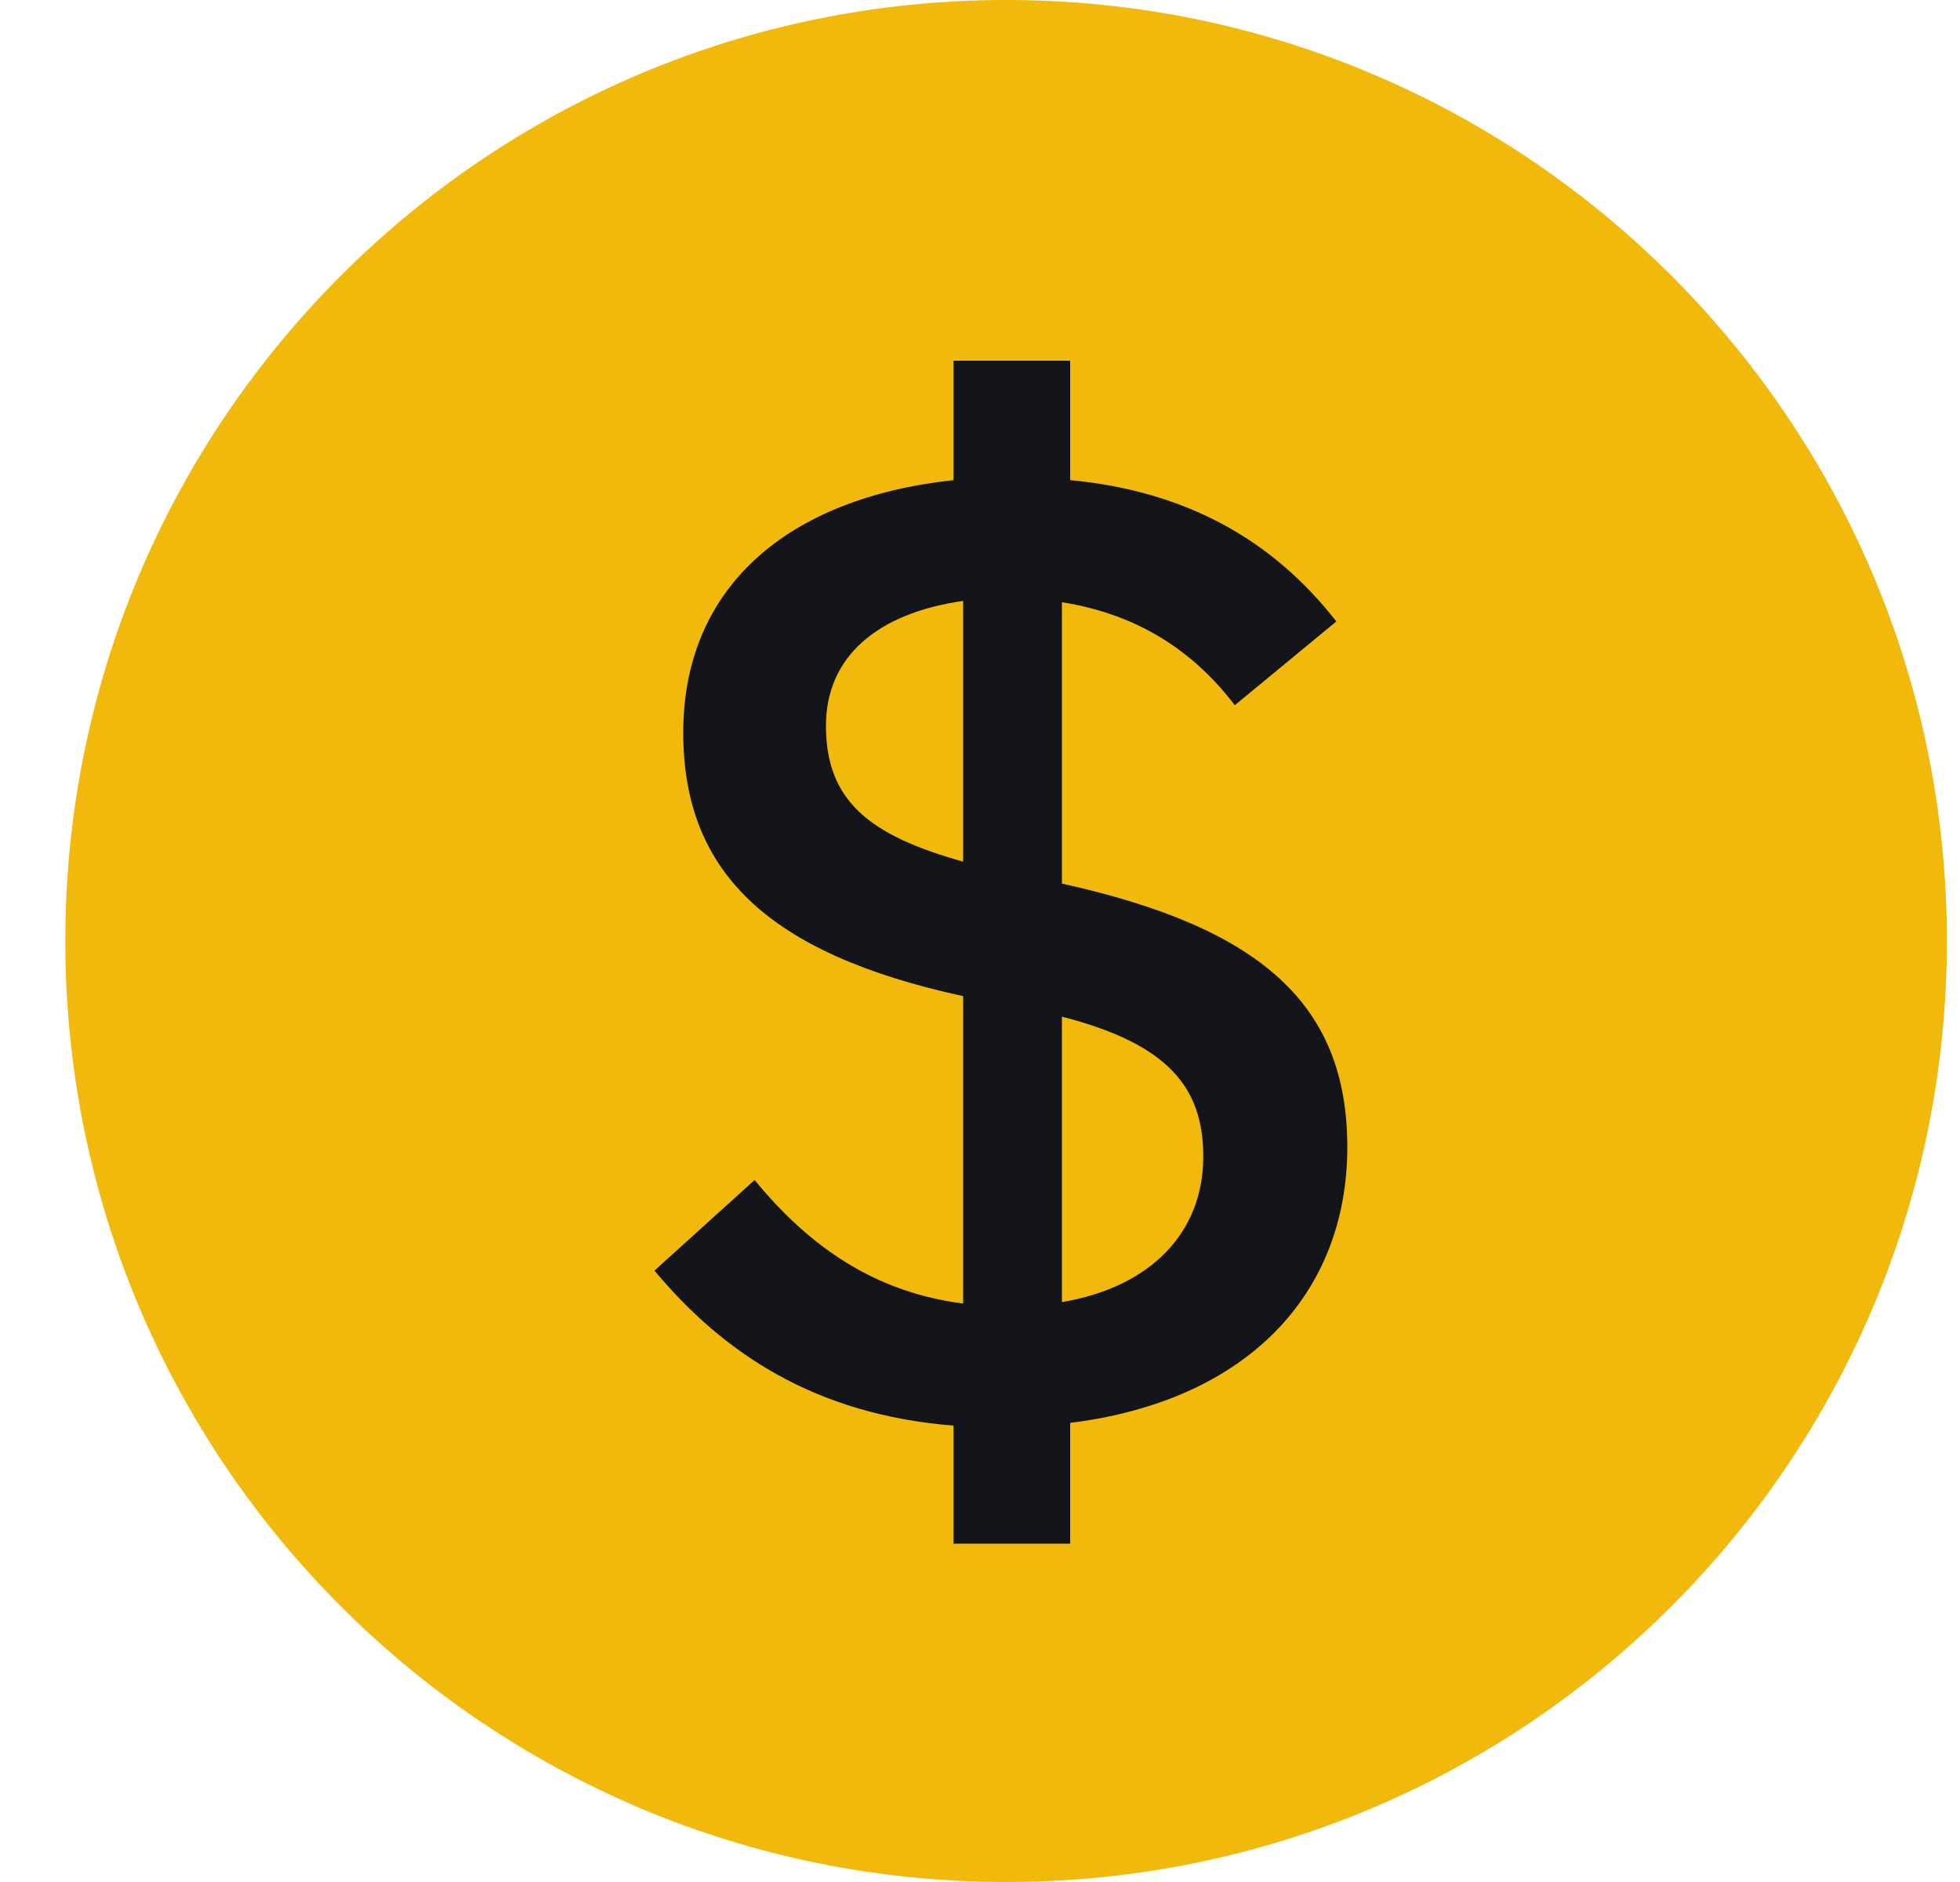
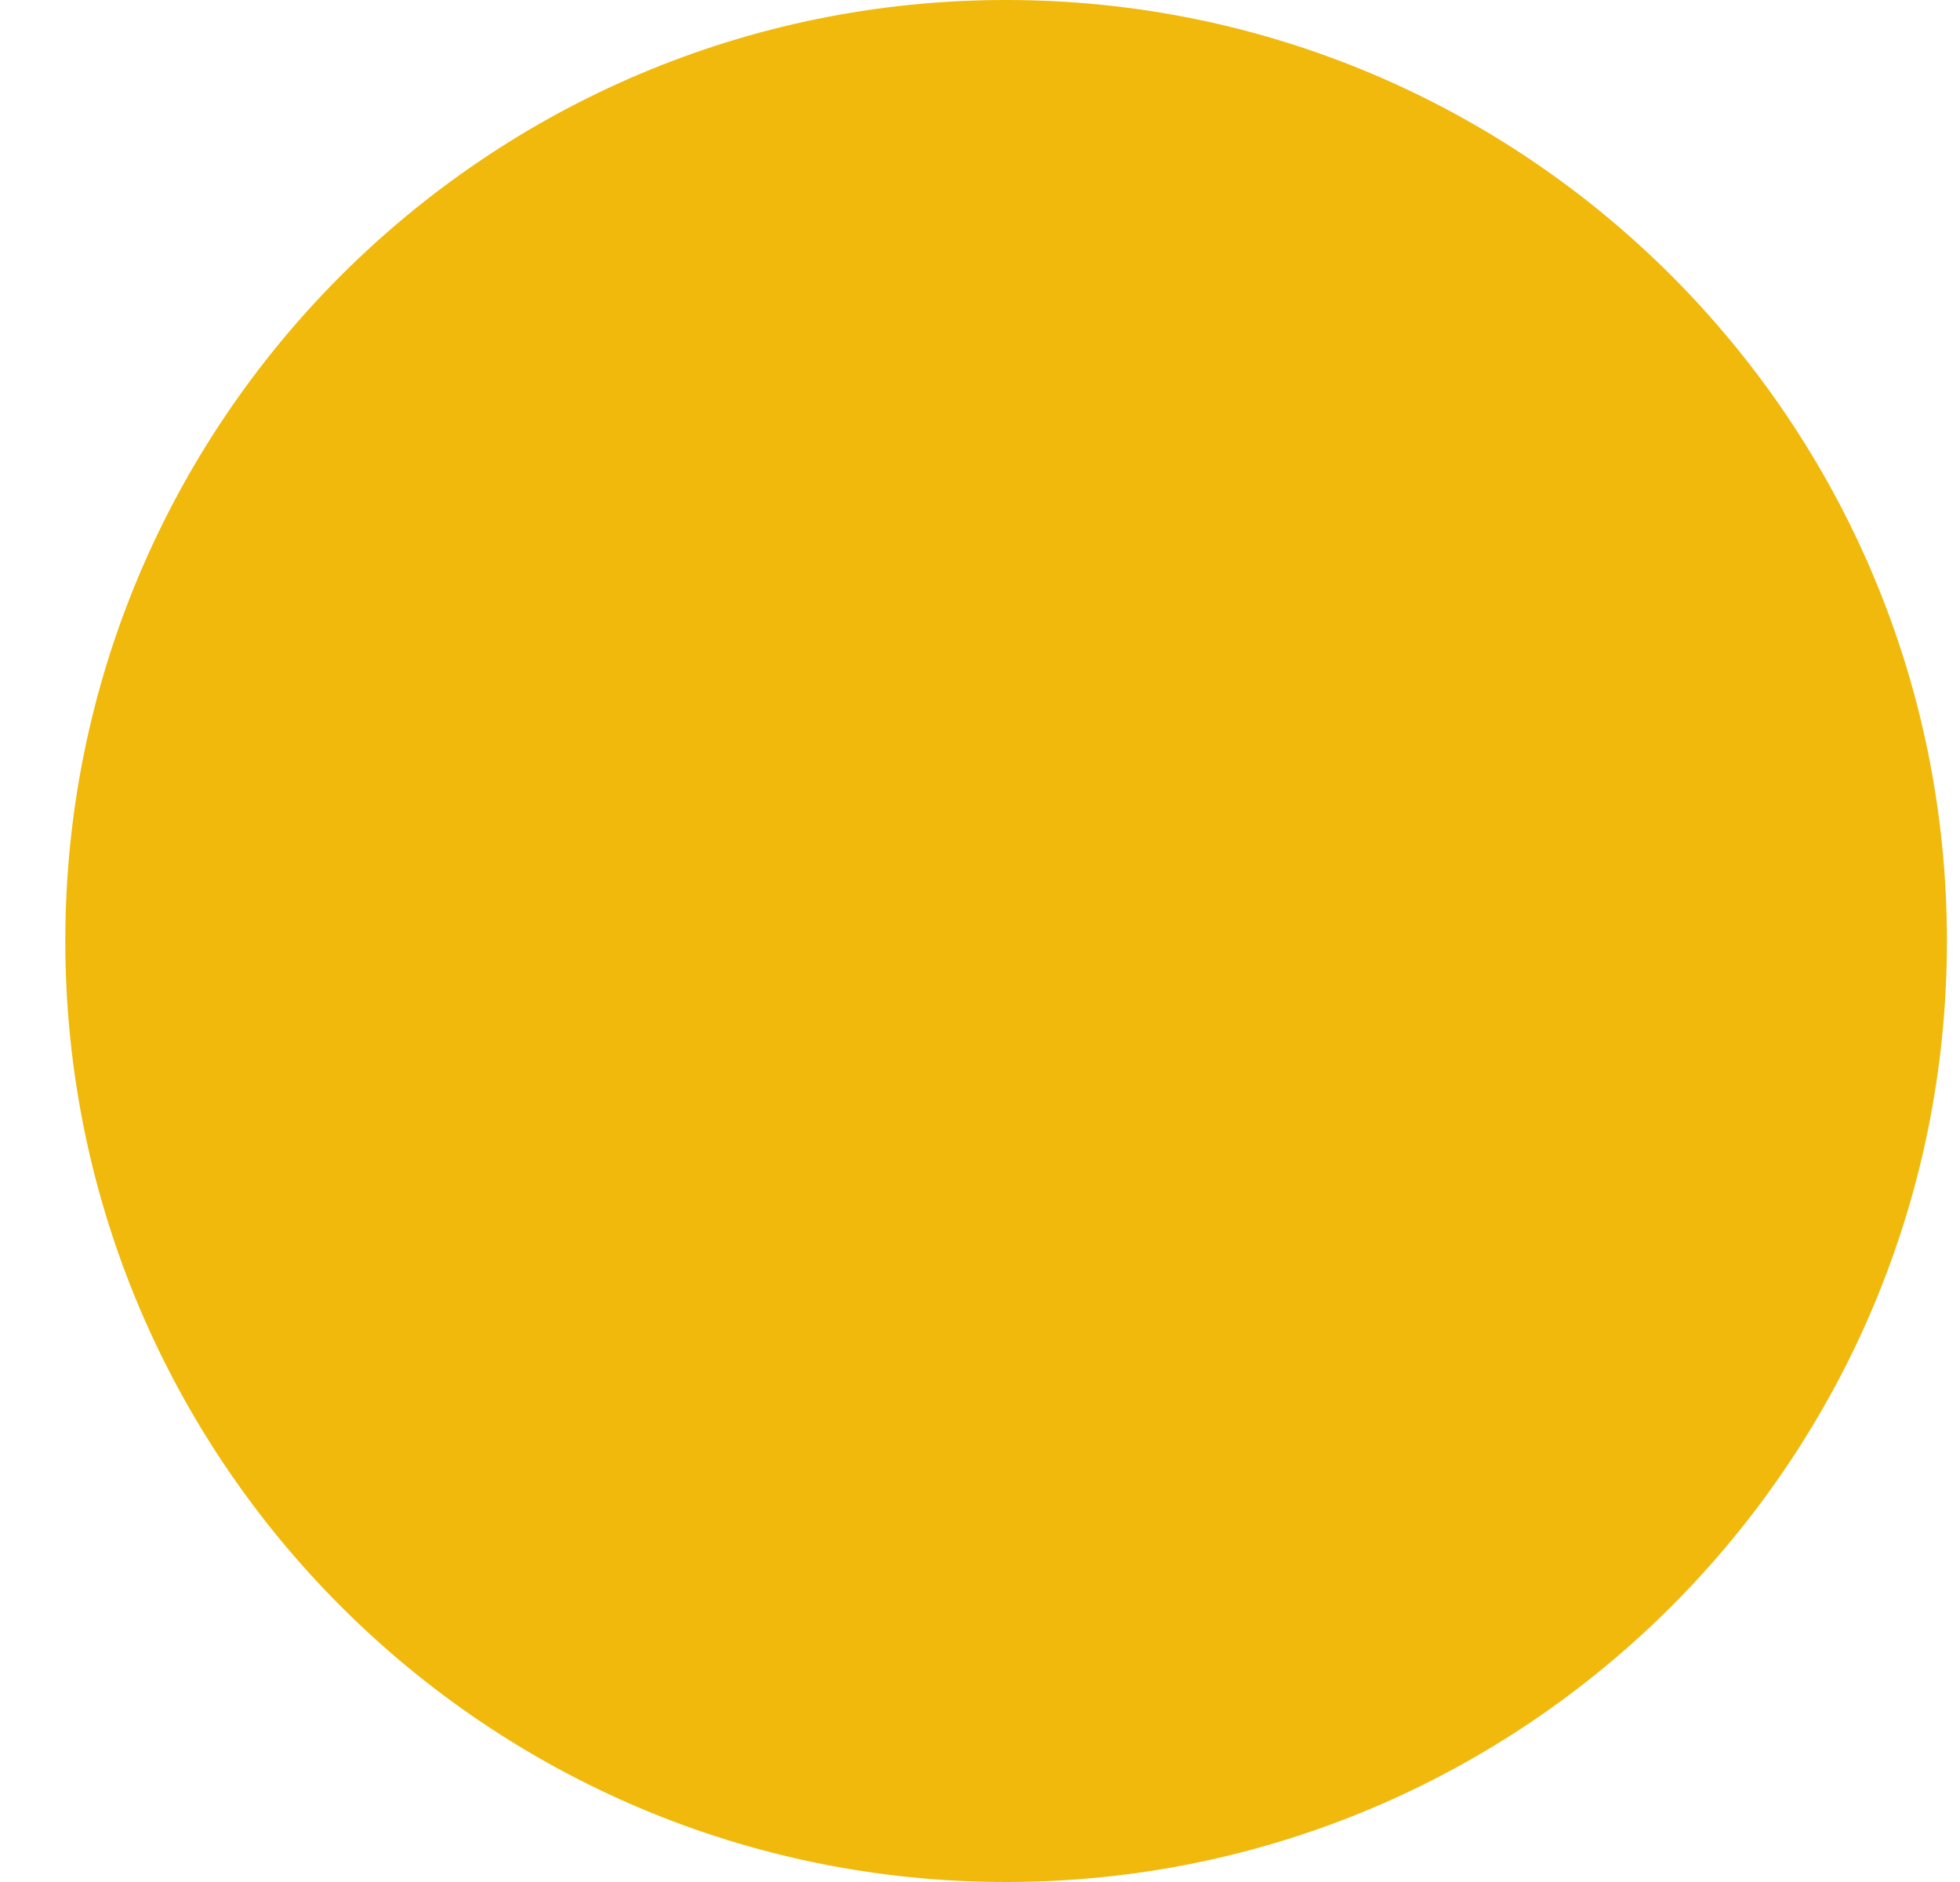
<svg xmlns="http://www.w3.org/2000/svg" width="25" height="24" viewBox="0 0 25 24" fill="none">
  <path d="M24.833 12C24.833 18.627 19.461 24 12.833 24C6.206 24 0.833 18.627 0.833 12C0.833 5.373 6.206 0 12.833 0C19.461 0 24.833 5.373 24.833 12Z" fill="#F0B90B" />
-   <path d="M13.65 19.685V18.145C15.908 17.865 17.185 16.5 17.185 14.628C17.185 12.808 16.083 11.828 13.545 11.268V7.68C14.543 7.838 15.243 8.328 15.75 8.993L17.045 7.925C16.24 6.893 15.138 6.263 13.65 6.123V4.6H12.163V6.123C10.045 6.35 8.715 7.488 8.715 9.343C8.715 11.11 9.783 12.16 12.285 12.703V16.623C11.183 16.483 10.343 15.923 9.625 15.048L8.348 16.203C9.223 17.253 10.395 18.04 12.163 18.18V19.685H13.65ZM15.348 14.75C15.348 15.713 14.683 16.413 13.545 16.605V12.965C14.91 13.315 15.348 13.875 15.348 14.75ZM10.535 9.255C10.535 8.38 11.183 7.82 12.285 7.663V10.988C11.095 10.655 10.535 10.218 10.535 9.255Z" fill="#14151A" />
</svg>